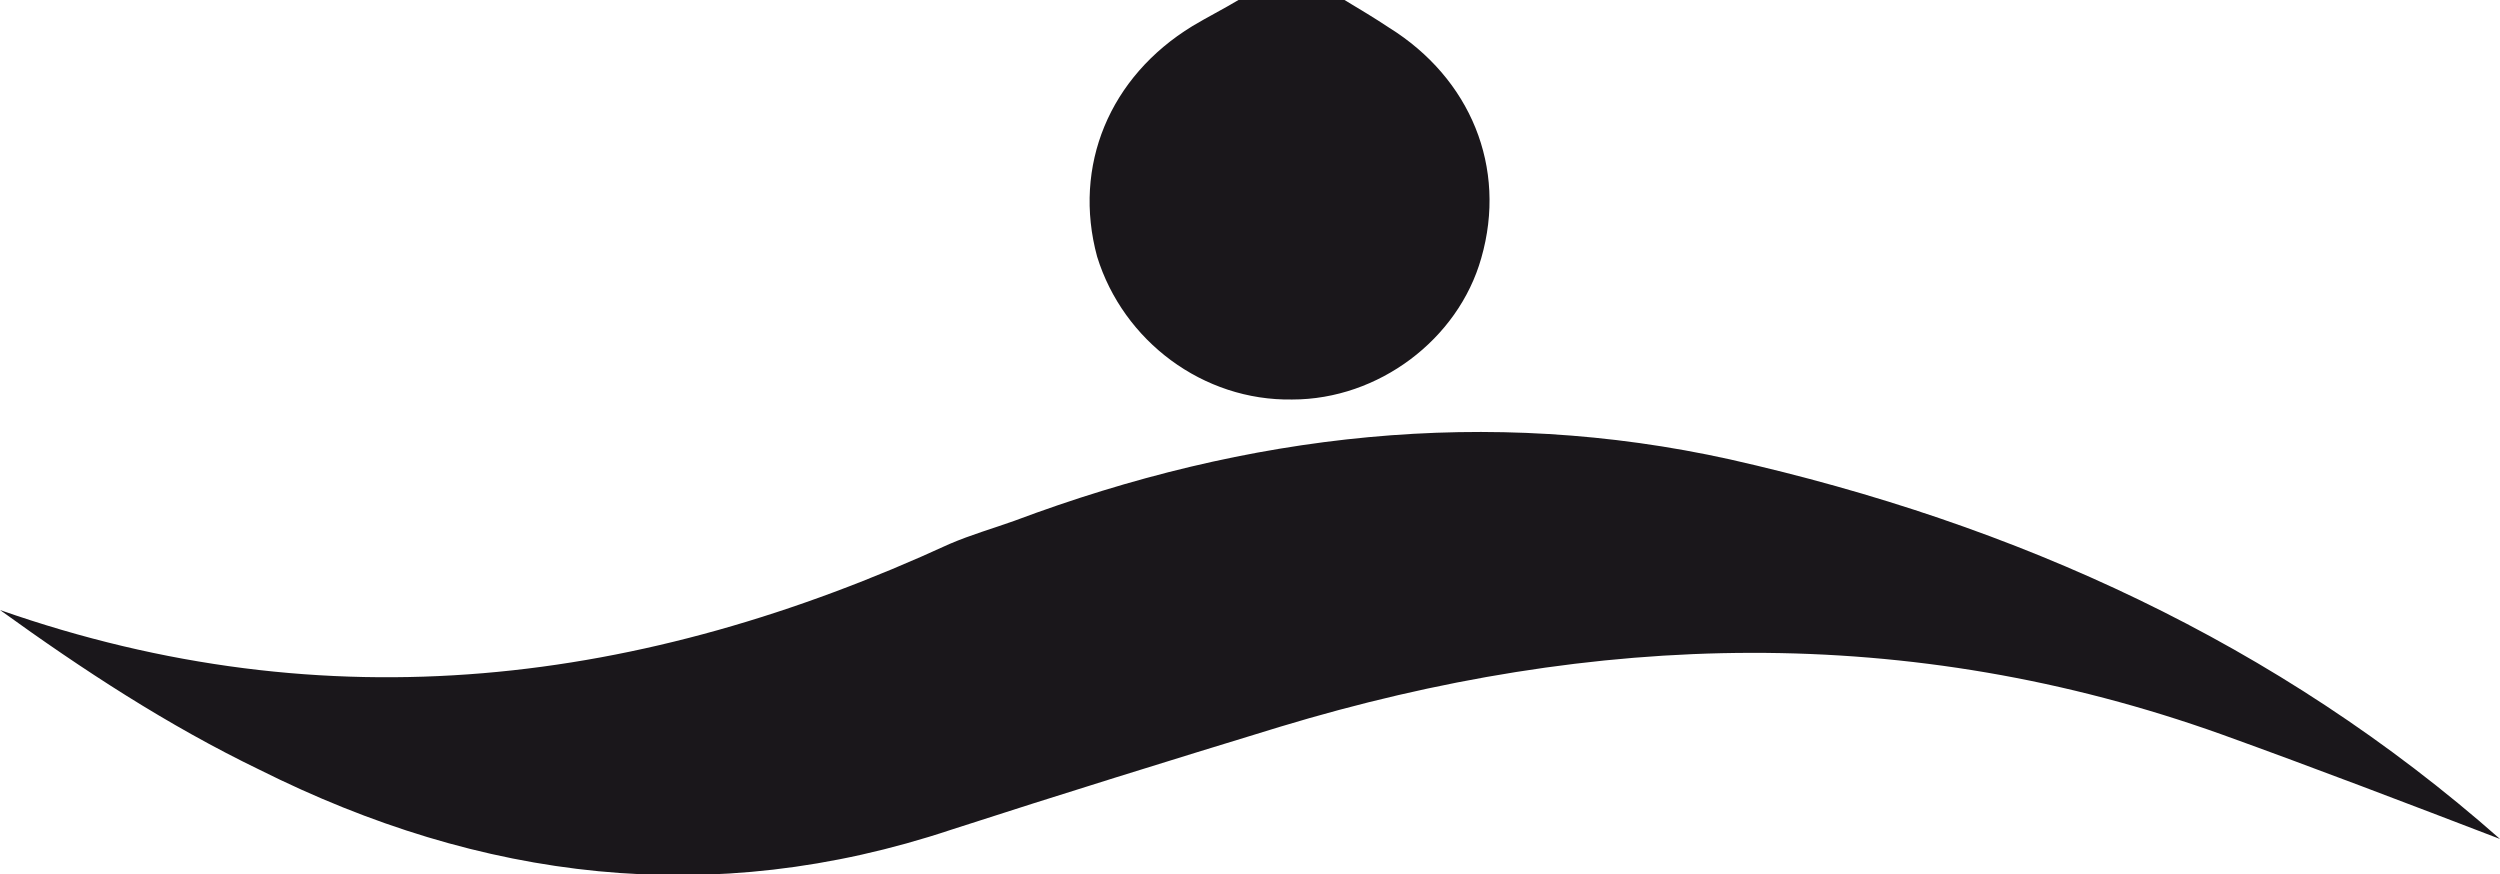
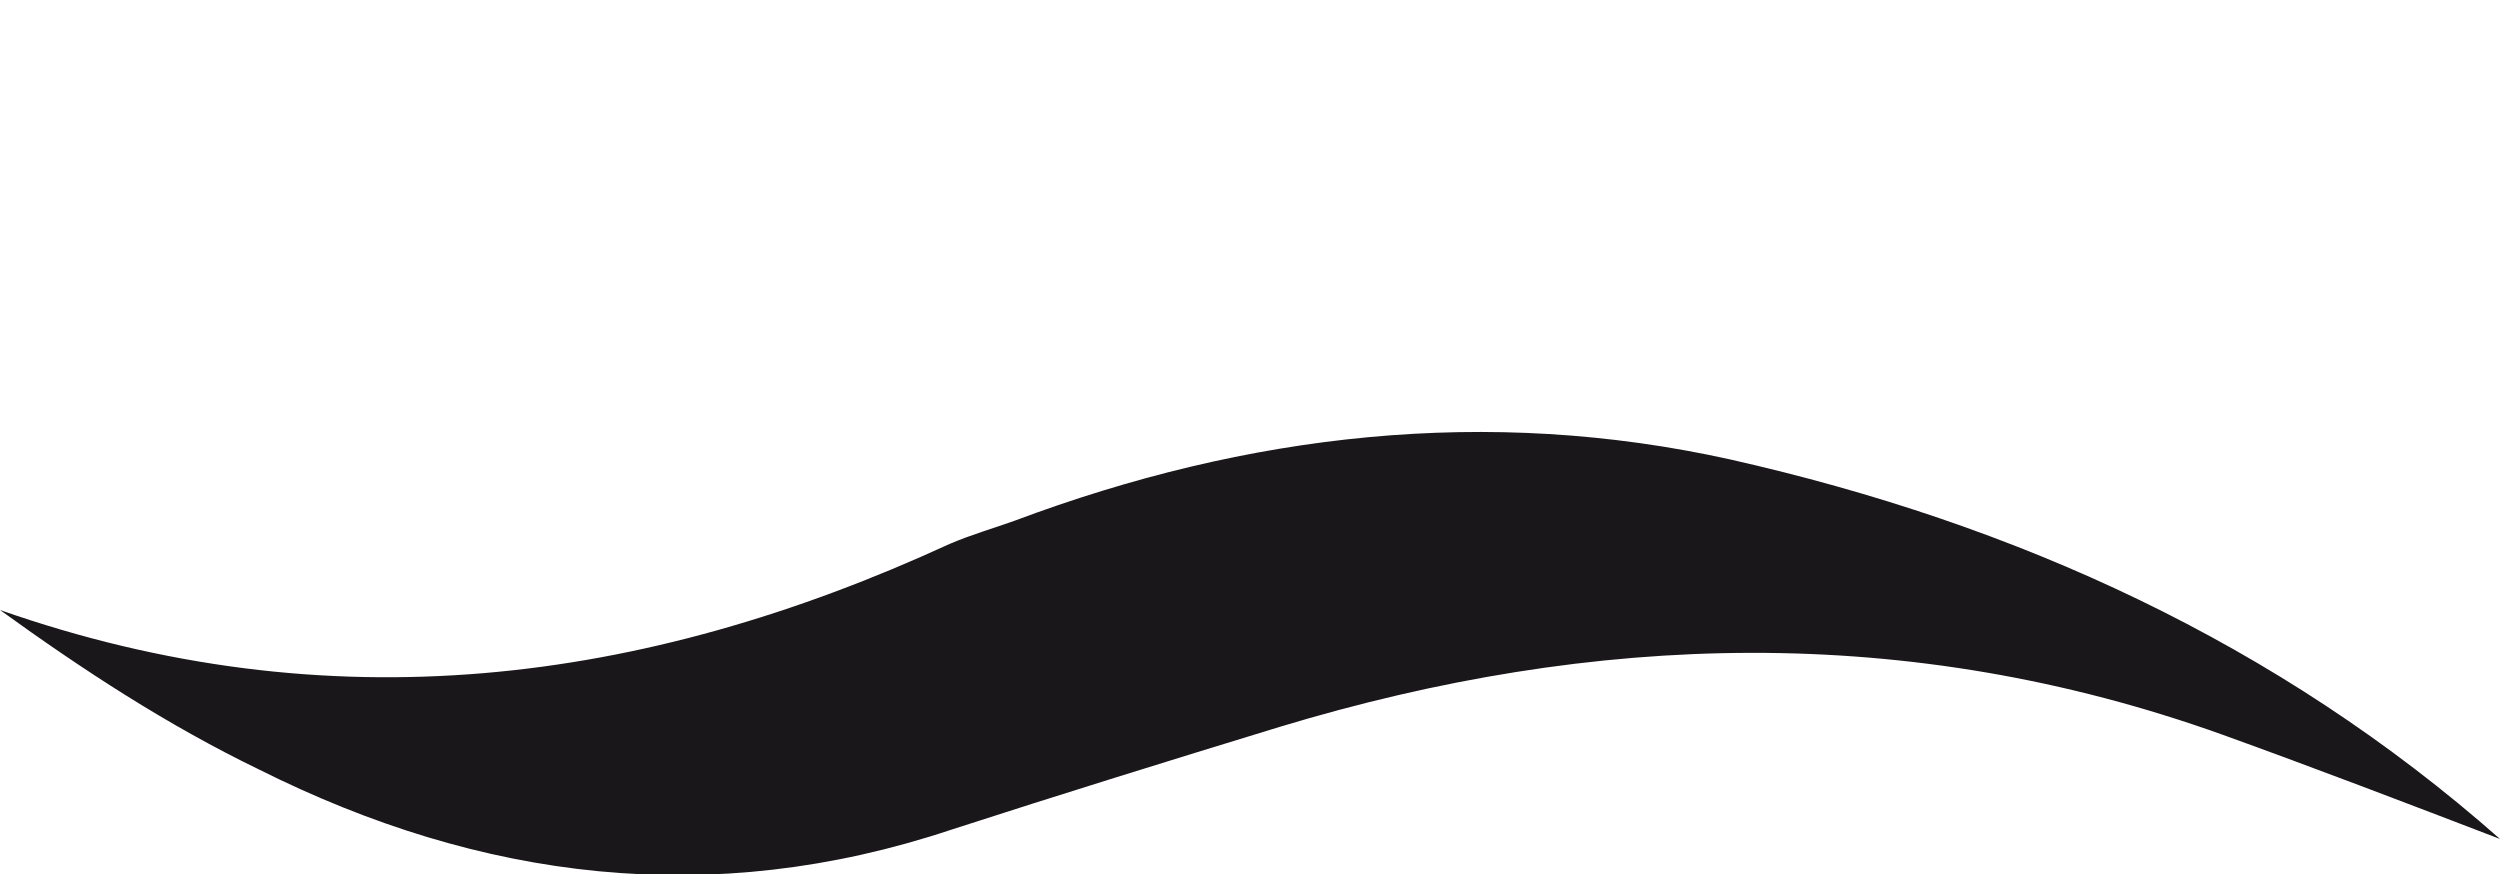
<svg xmlns="http://www.w3.org/2000/svg" version="1.1" id="Calque_1" x="0px" y="0px" width="162.7px" height="56.9px" viewBox="0 0 162.7 56.9" style="enable-background:new 0 0 162.7 56.9;" xml:space="preserve">
  <style type="text/css">
	.st0{fill:#1A171B;}
</style>
-   <path class="st0" d="M87.5,0c1,0.6,2,1.2,2.9,1.8c5.3,3.3,7.7,9.1,6,15c-1.5,5.3-6.7,9.2-12.3,9.2c-5.8,0.1-11-3.8-12.7-9.3  c-1.6-5.9,0.8-11.7,6.2-15c1-0.6,2-1.1,3-1.7C82.9,0,85.2,0,87.5,0z" />
  <path class="st0" d="M162.7,54.6c-6-2.3-12-4.6-18.1-6.8c-20.4-7.3-40.8-6.7-61.3-0.5C76.1,49.5,69,51.7,61.9,54  c-15.6,5.2-30.6,3.3-45-3.9c-6-2.9-11.5-6.5-16.9-10.4c21.4,7.5,41.8,4.9,61.8-4.3c1.4-0.6,2.8-1,4.2-1.5c15.2-5.7,30.8-7.5,46.6-4  C131.2,34.1,148.2,41.8,162.7,54.6z" />
</svg>